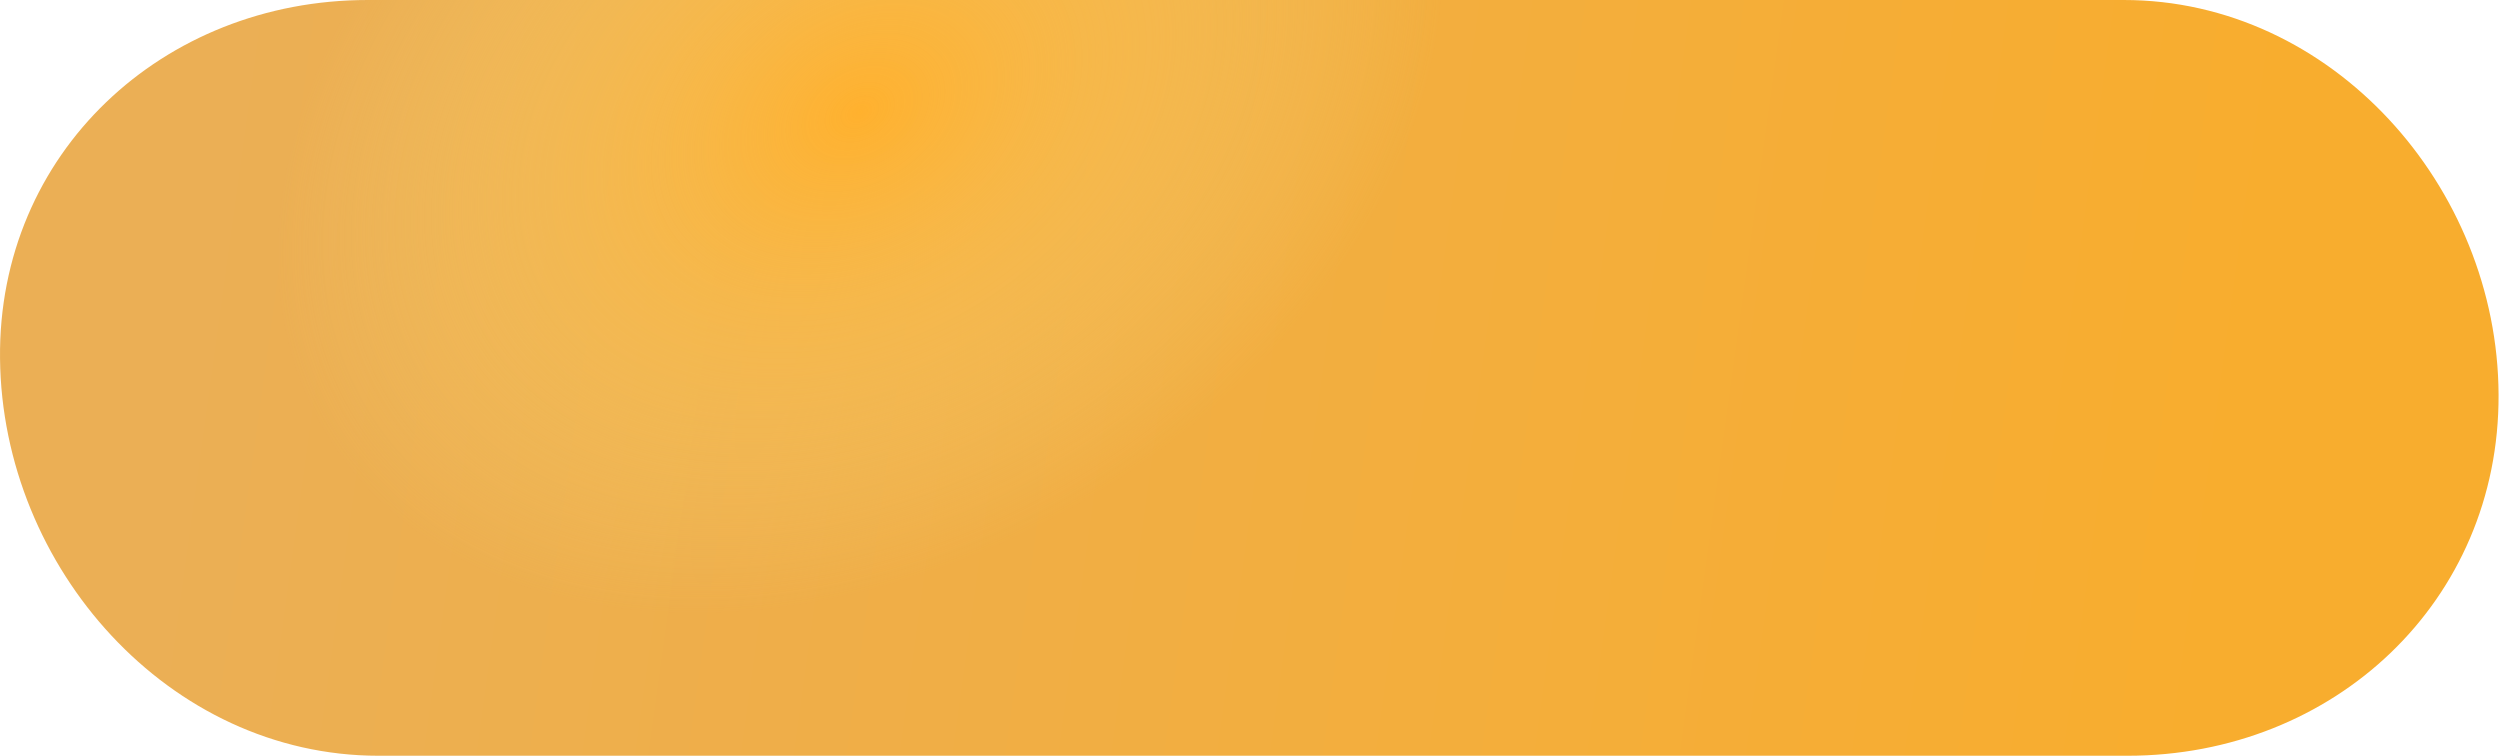
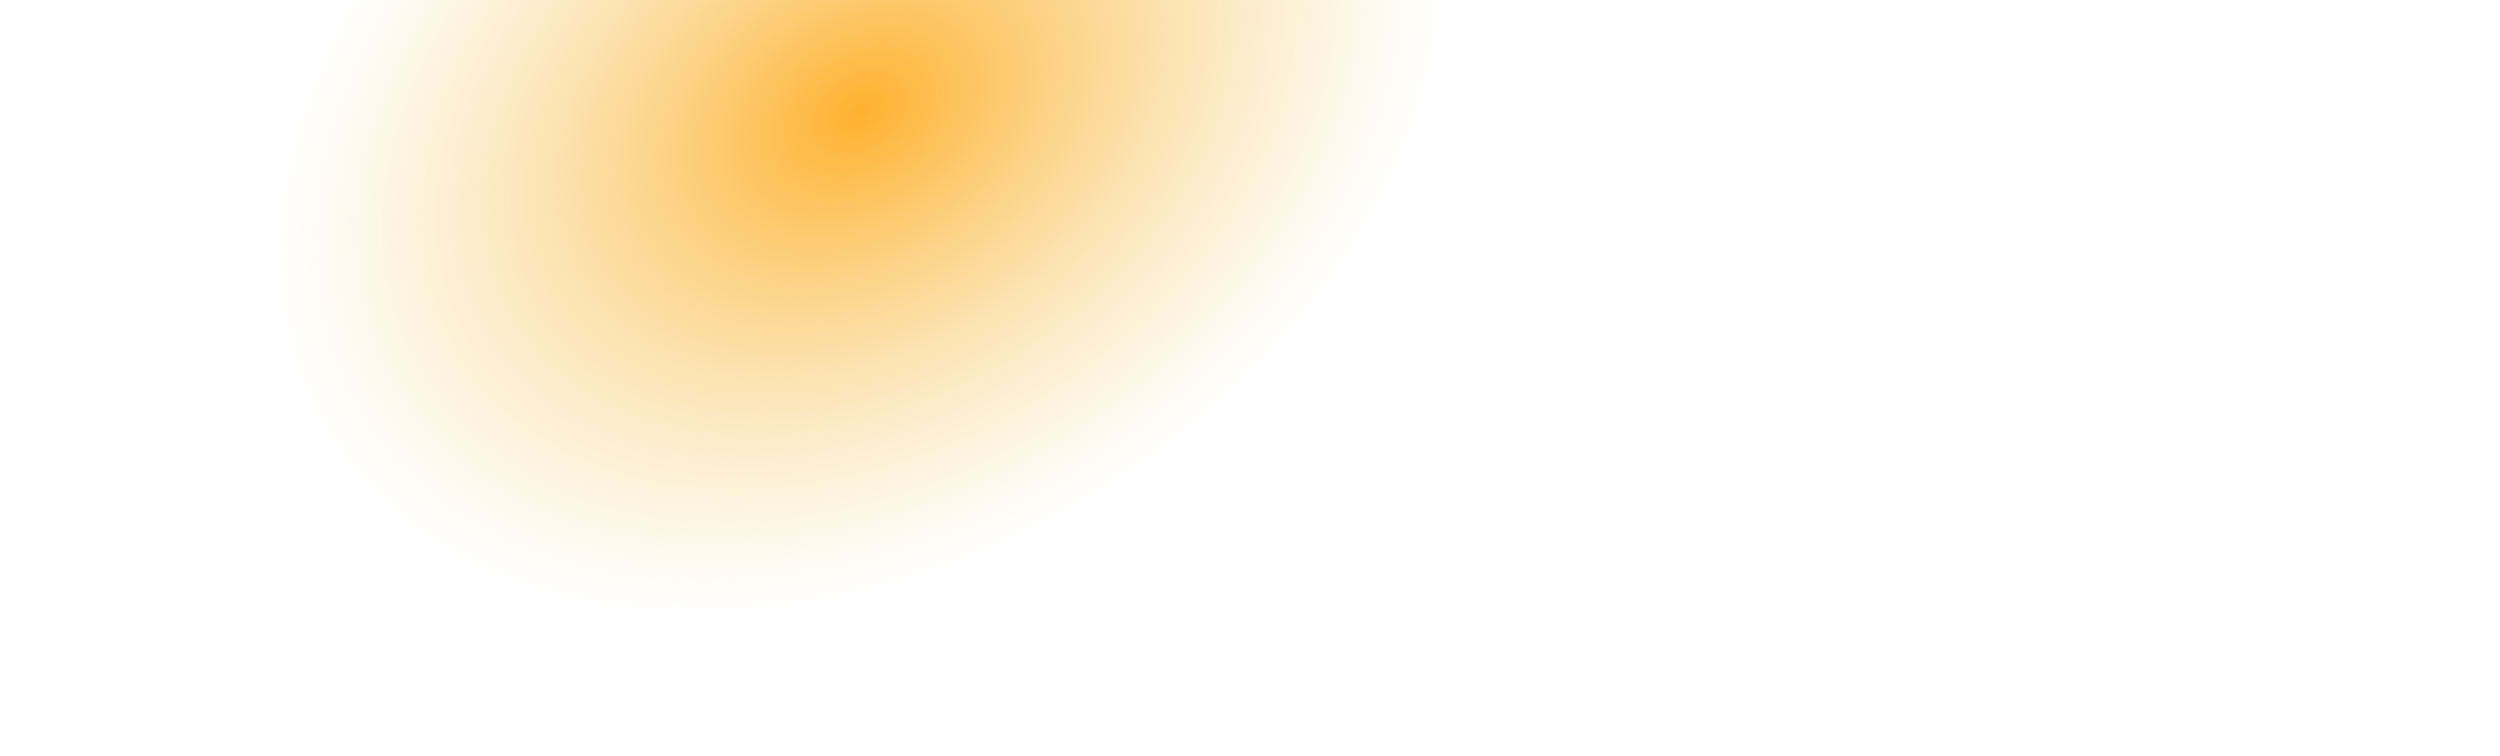
<svg xmlns="http://www.w3.org/2000/svg" width="913" height="276" viewBox="0 0 913 276" fill="none">
-   <path d="M0.01 130.935C-0.768 55.939 59.335 0 134.334 0H775.58C851.57 0 912.155 68.115 912.478 144.105C912.799 219.574 852.406 276 776.936 276H138.248C61.746 276 0.803 207.433 0.01 130.935Z" fill="url(#paint0_linear_183_1431)" />
-   <path d="M0.01 130.935C-0.768 55.939 59.335 0 134.334 0H775.58C851.57 0 912.155 68.115 912.478 144.105C912.799 219.574 852.406 276 776.936 276H138.248C61.746 276 0.803 207.433 0.01 130.935Z" fill="url(#paint1_radial_183_1431)" />
+   <path d="M0.01 130.935C-0.768 55.939 59.335 0 134.334 0H775.58C851.57 0 912.155 68.115 912.478 144.105C912.799 219.574 852.406 276 776.936 276H138.248Z" fill="url(#paint1_radial_183_1431)" />
  <defs>
    <linearGradient id="paint0_linear_183_1431" x1="813.428" y1="190.879" x2="74.224" y2="88.792" gradientUnits="userSpaceOnUse">
      <stop stop-color="#F8AD2E" />
      <stop offset="1" stop-color="#EBAF55" />
    </linearGradient>
    <radialGradient id="paint1_radial_183_1431" cx="0" cy="0" r="1" gradientUnits="userSpaceOnUse" gradientTransform="translate(313.879 41.271) rotate(58.938) scale(164.111 227.968)">
      <stop stop-color="#FFB12E" />
      <stop offset="1" stop-color="#F3D27C" stop-opacity="0" />
    </radialGradient>
  </defs>
</svg>